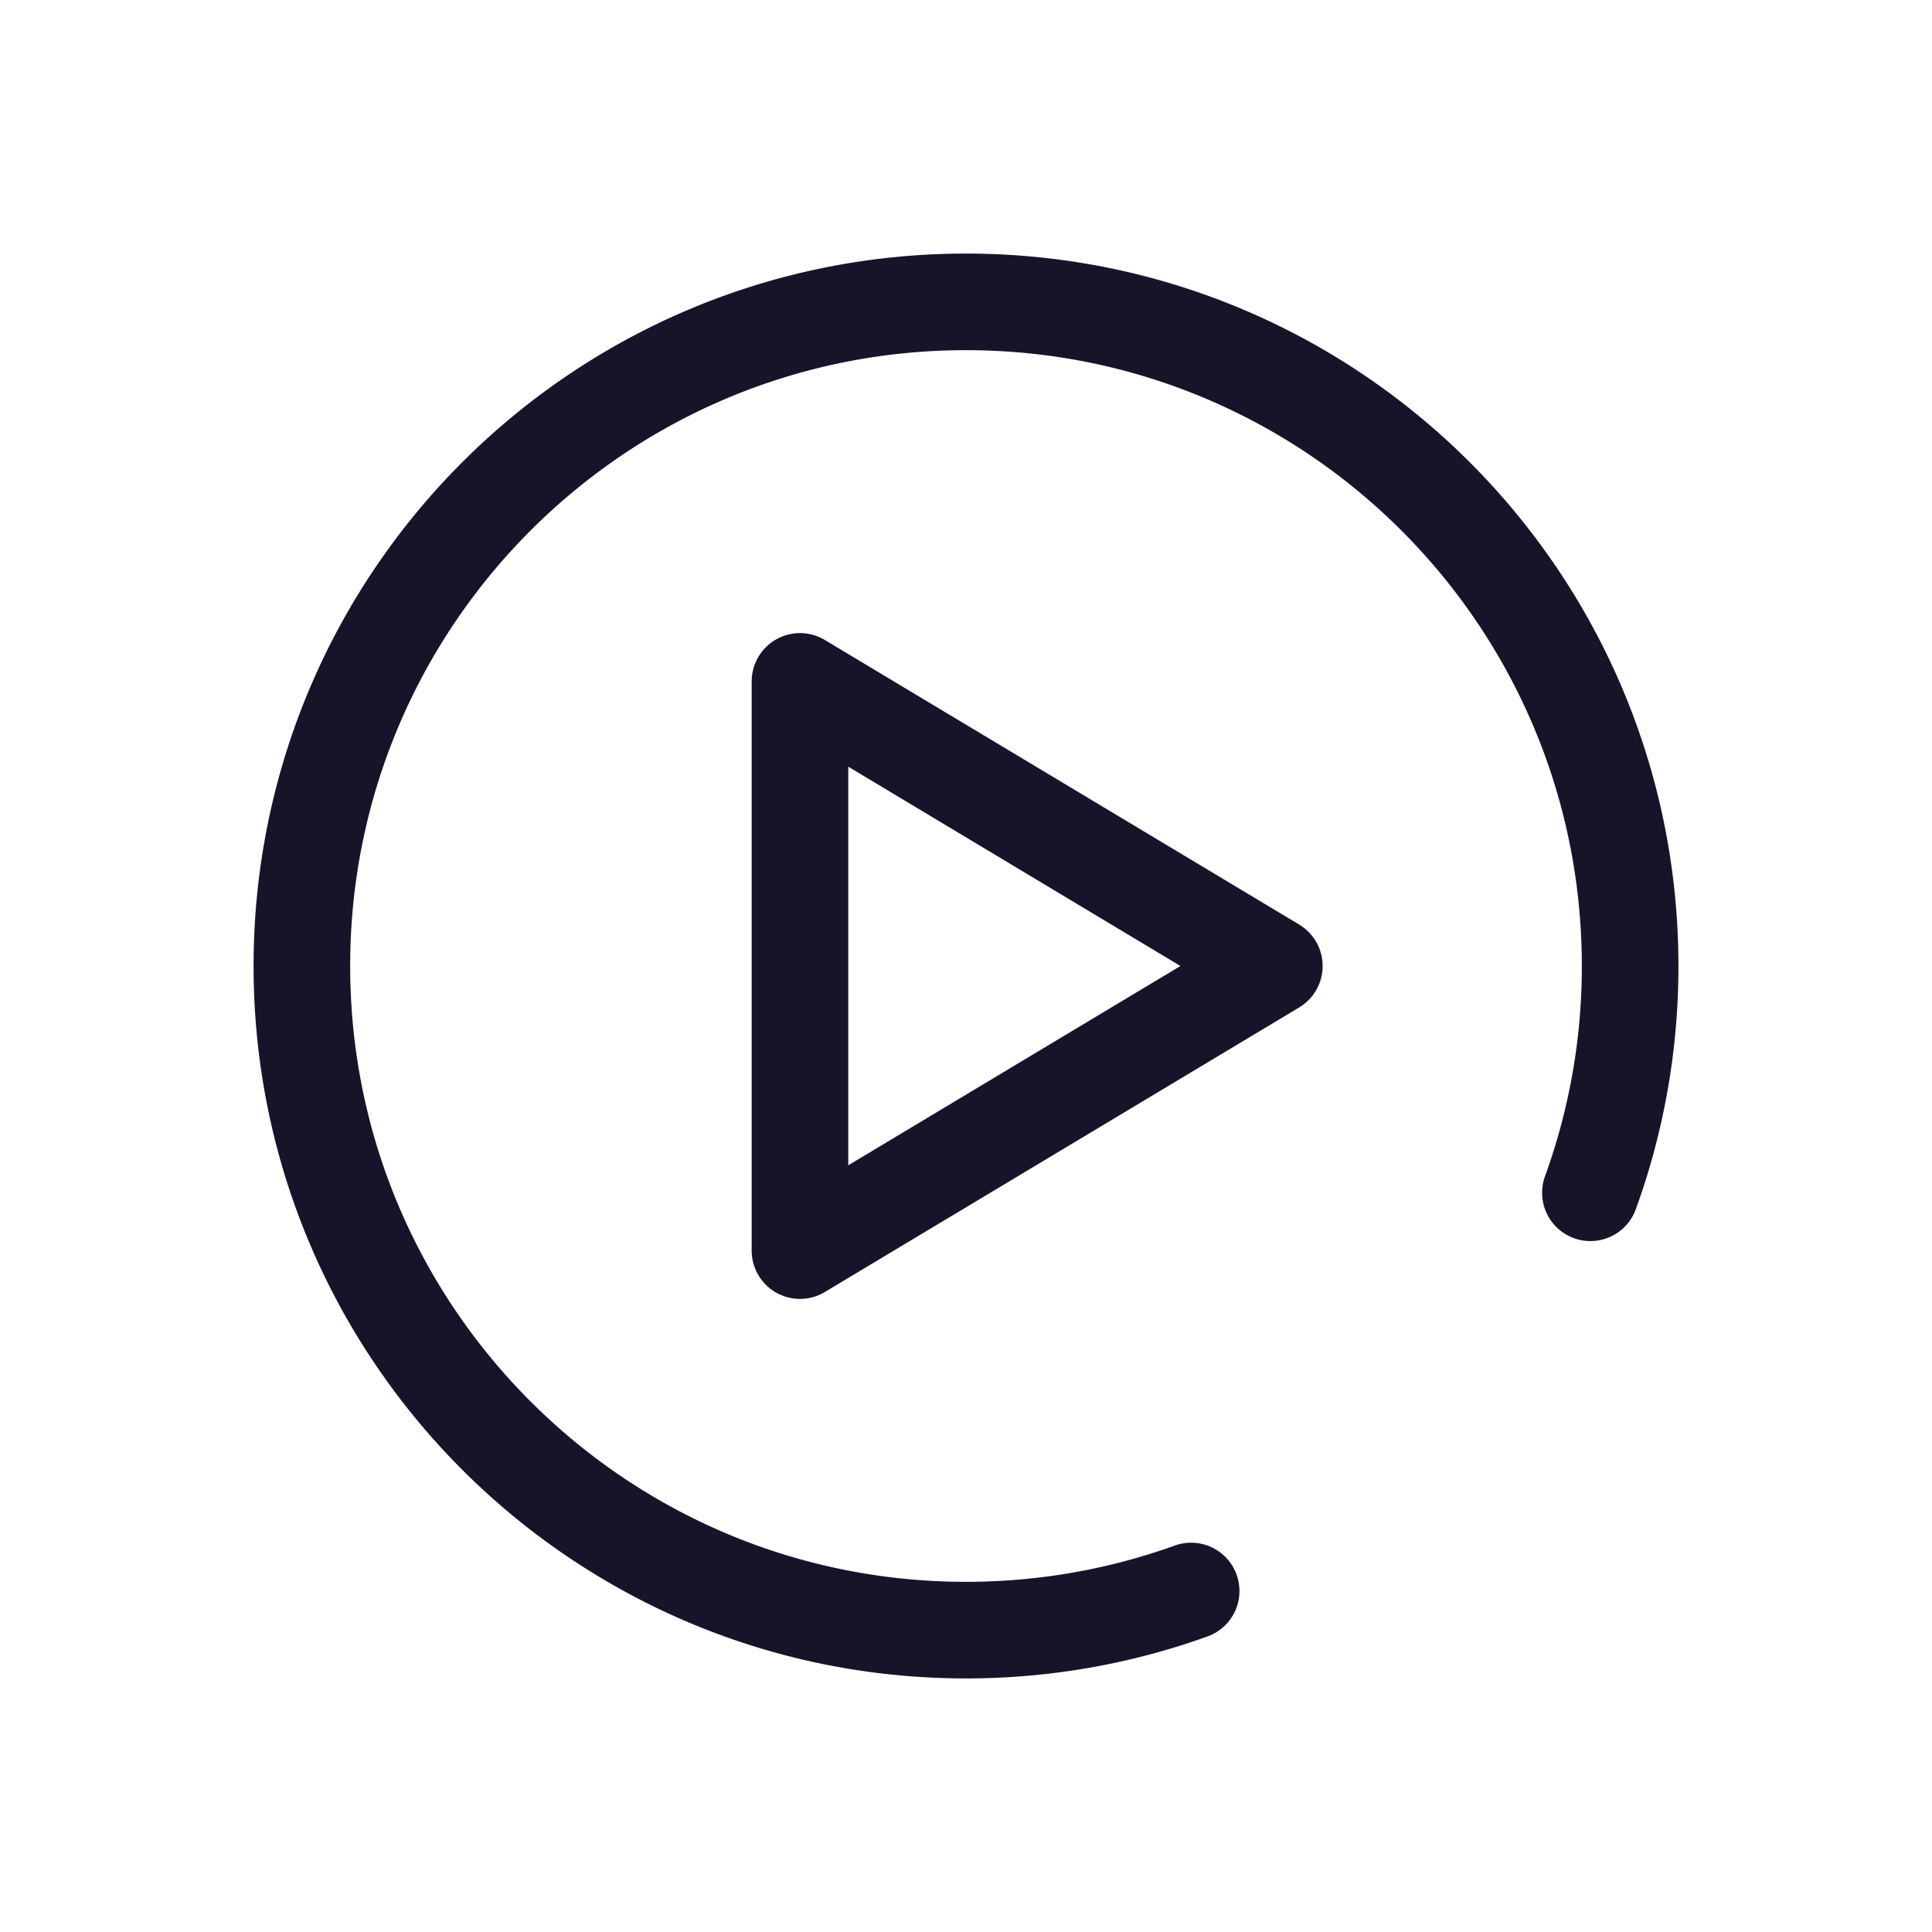
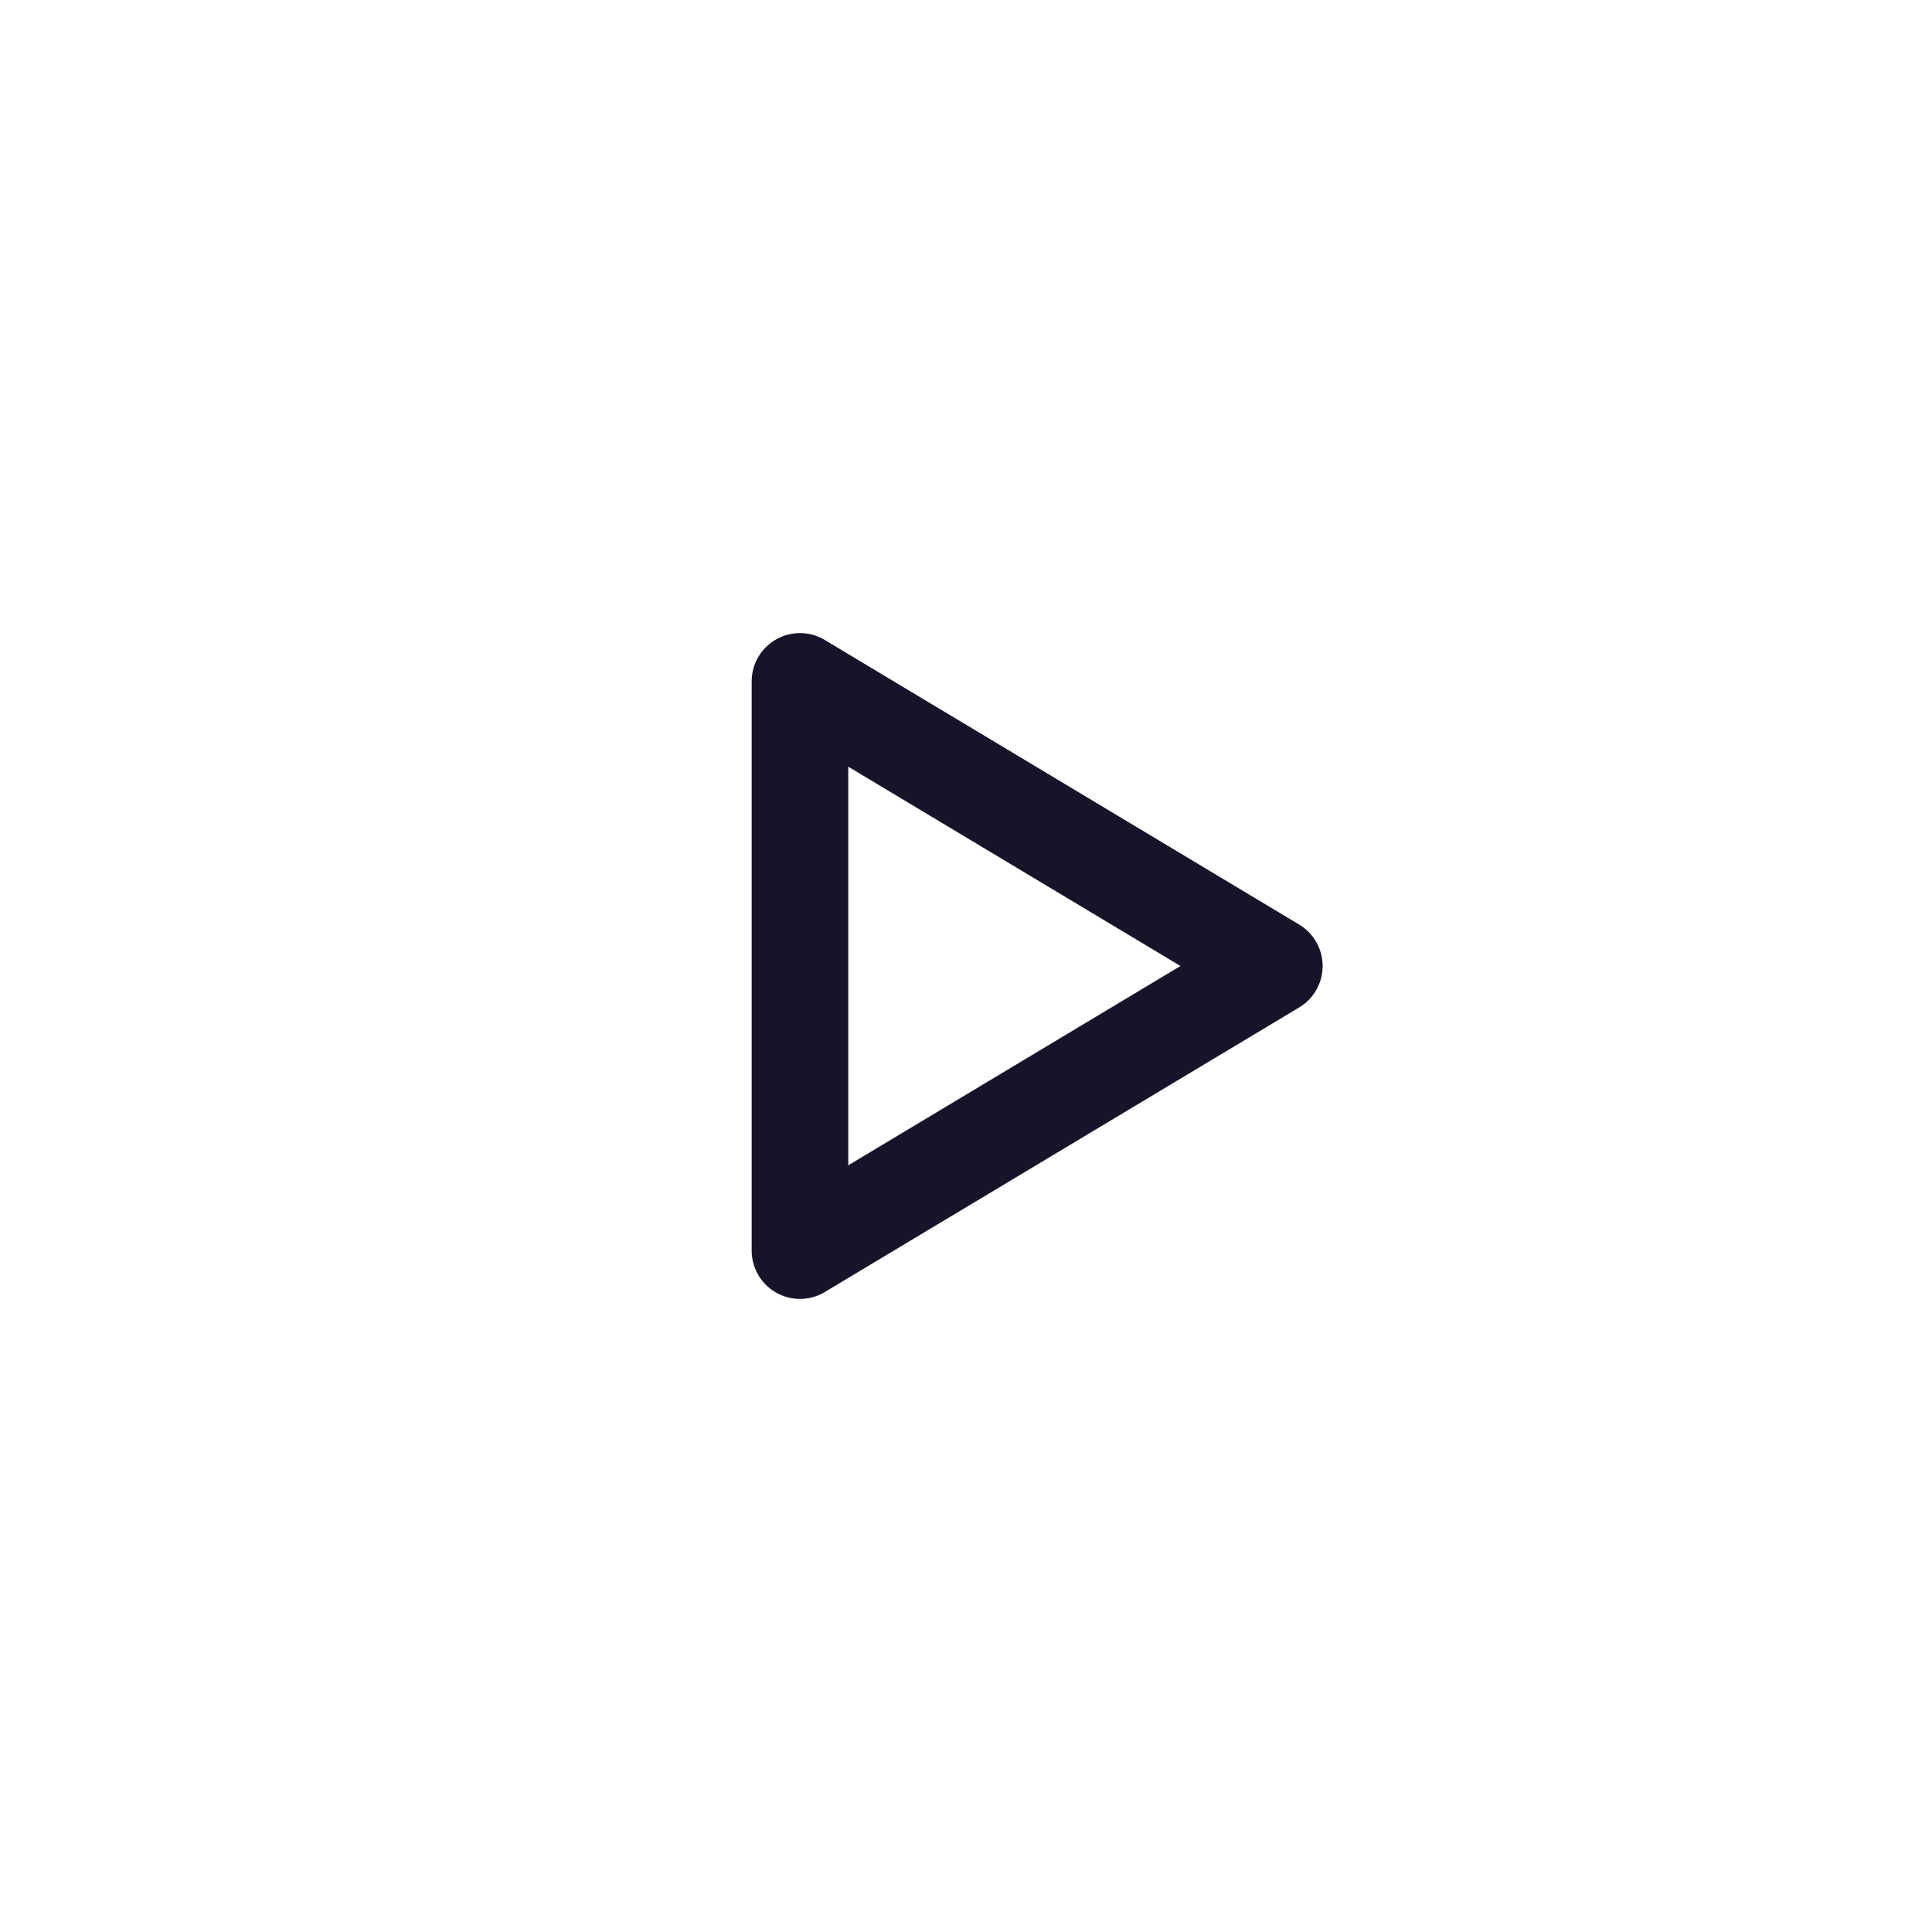
<svg xmlns="http://www.w3.org/2000/svg" width="32" height="32" viewBox="0 0 32 32" fill="none">
-   <path d="M26.342 19.756A10.98 10.98 0 0 0 27 16c0-6.075-4.925-11-11-11S5 9.925 5 16s4.925 11 11 11v0c1.309 0 2.564-.229 3.729-.648" stroke="#191329" stroke-width="1.6" stroke-linecap="round" stroke-linejoin="round" />
  <path clip-rule="evenodd" d="m21.107 16-7.857 4.714v-9.428L21.107 16z" stroke="#191329" stroke-width="1.6" stroke-linecap="round" stroke-linejoin="round" />
</svg>